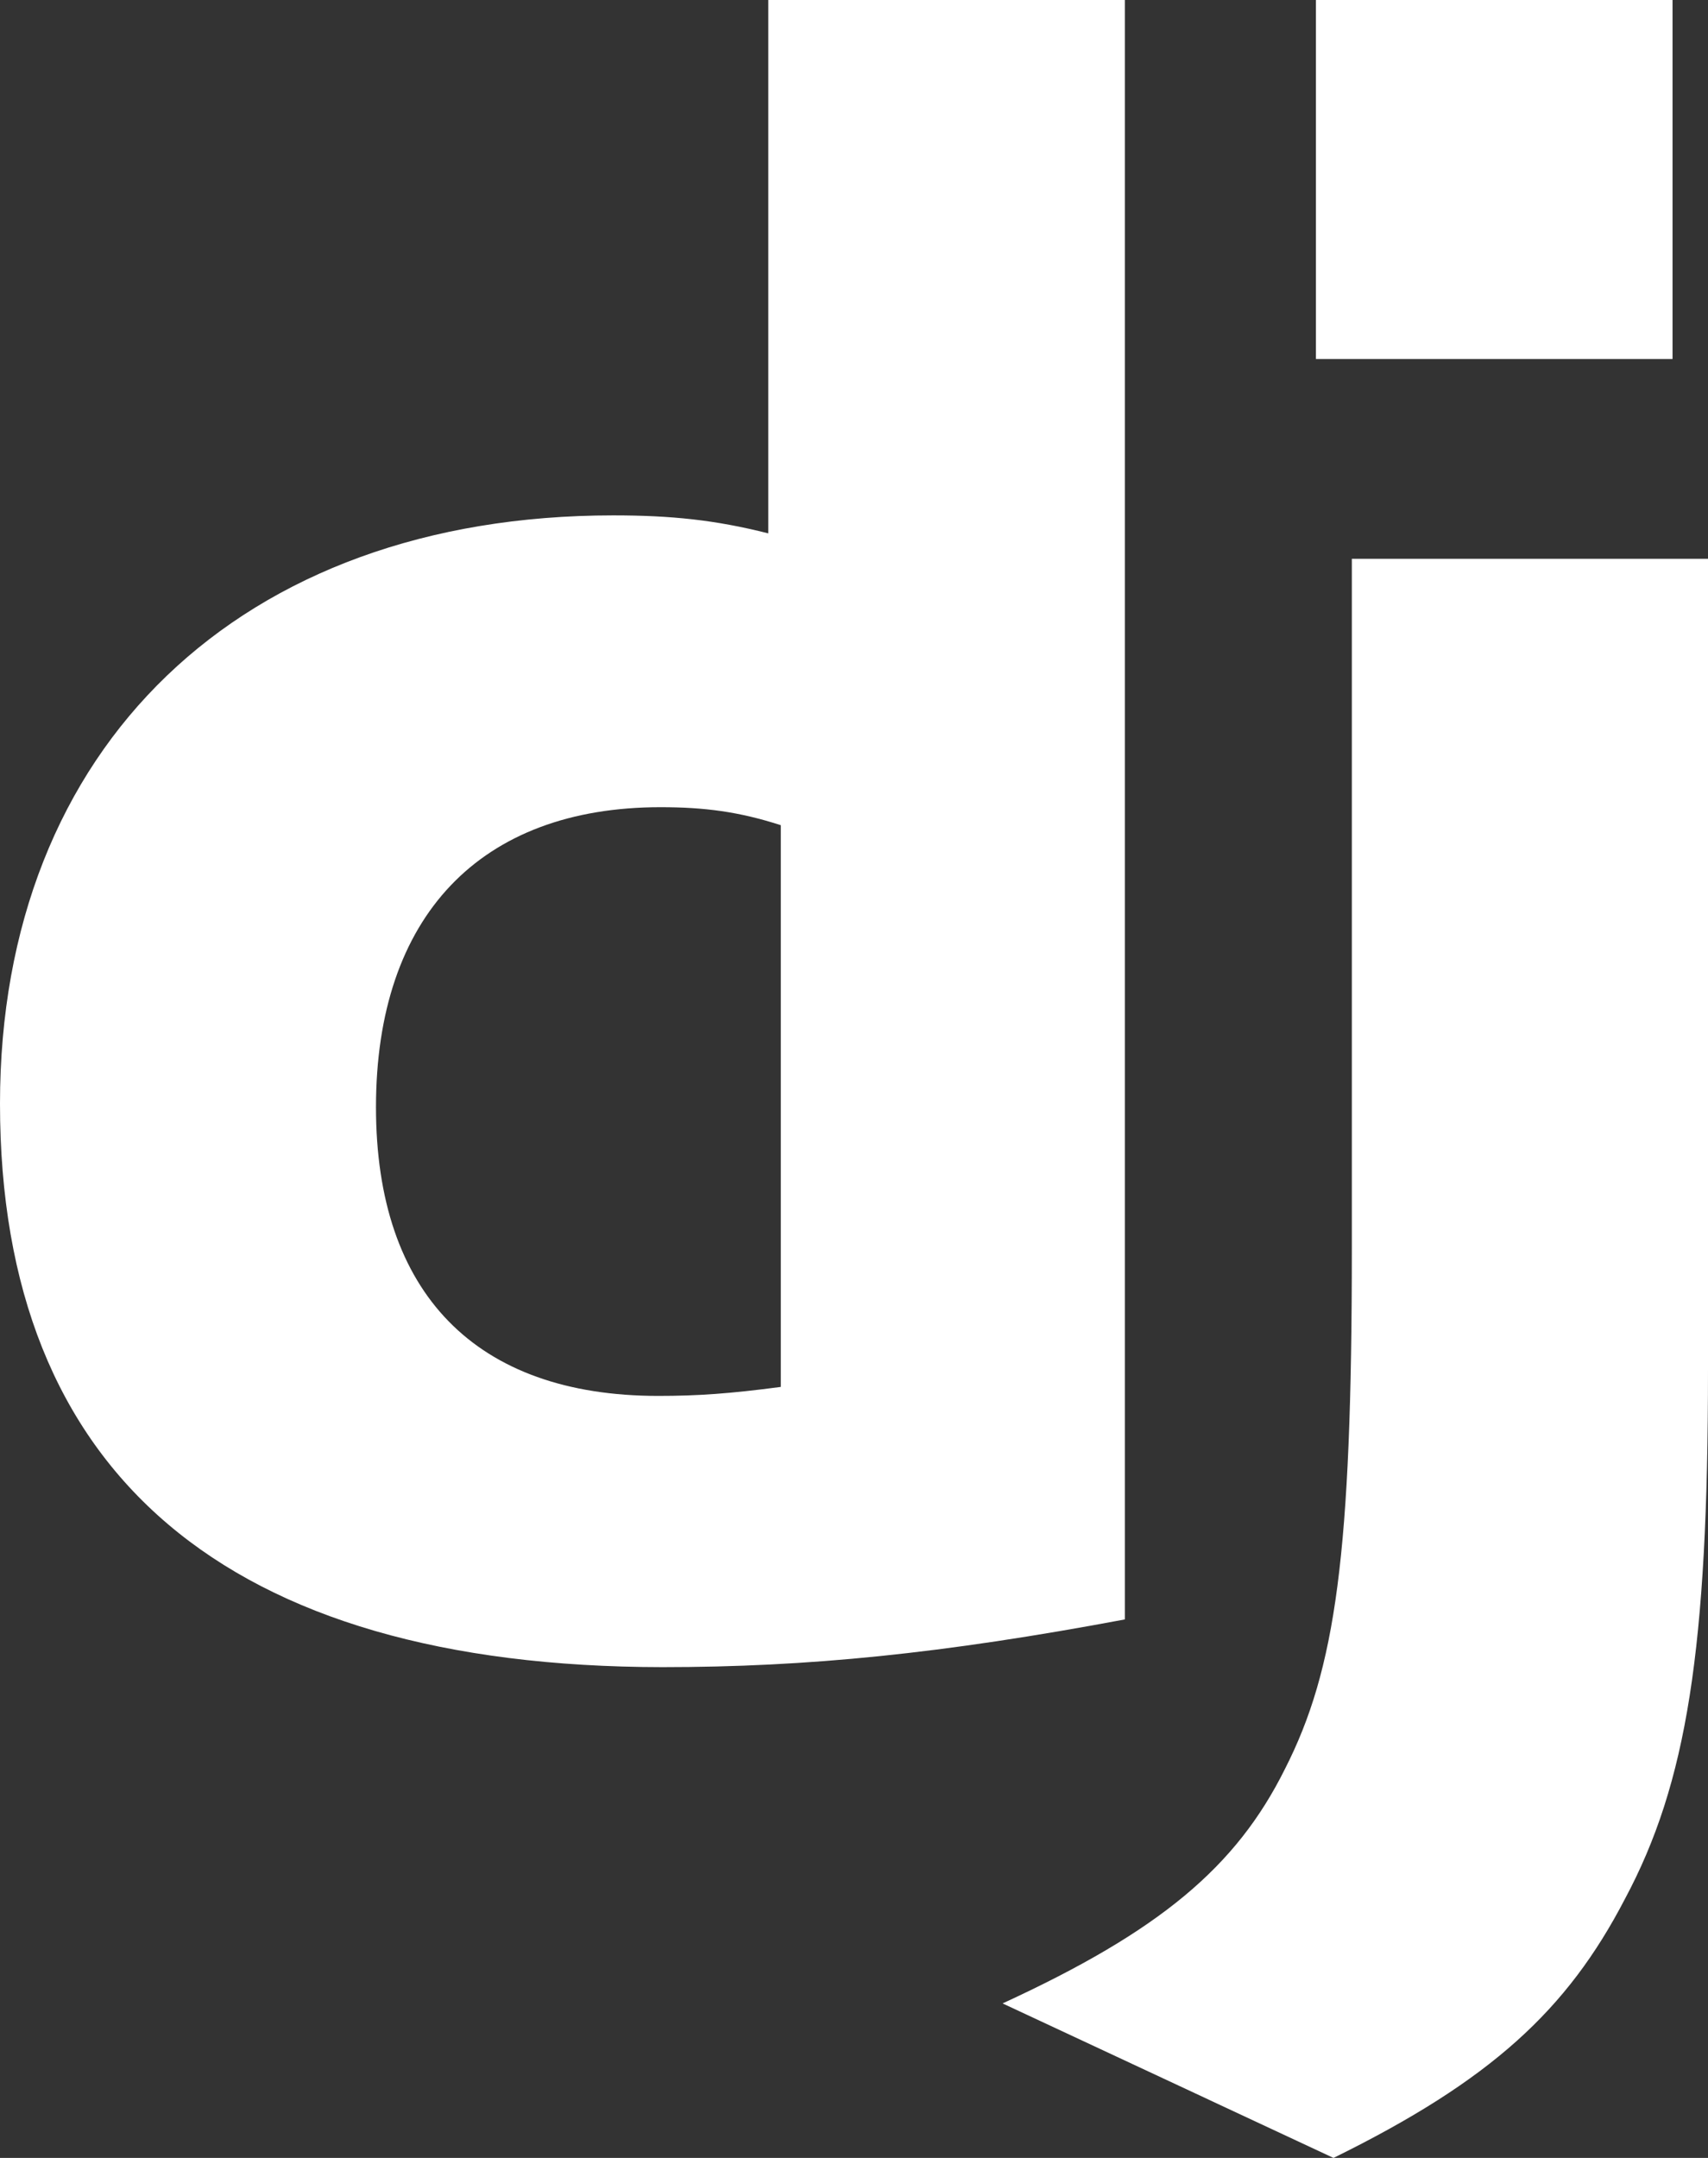
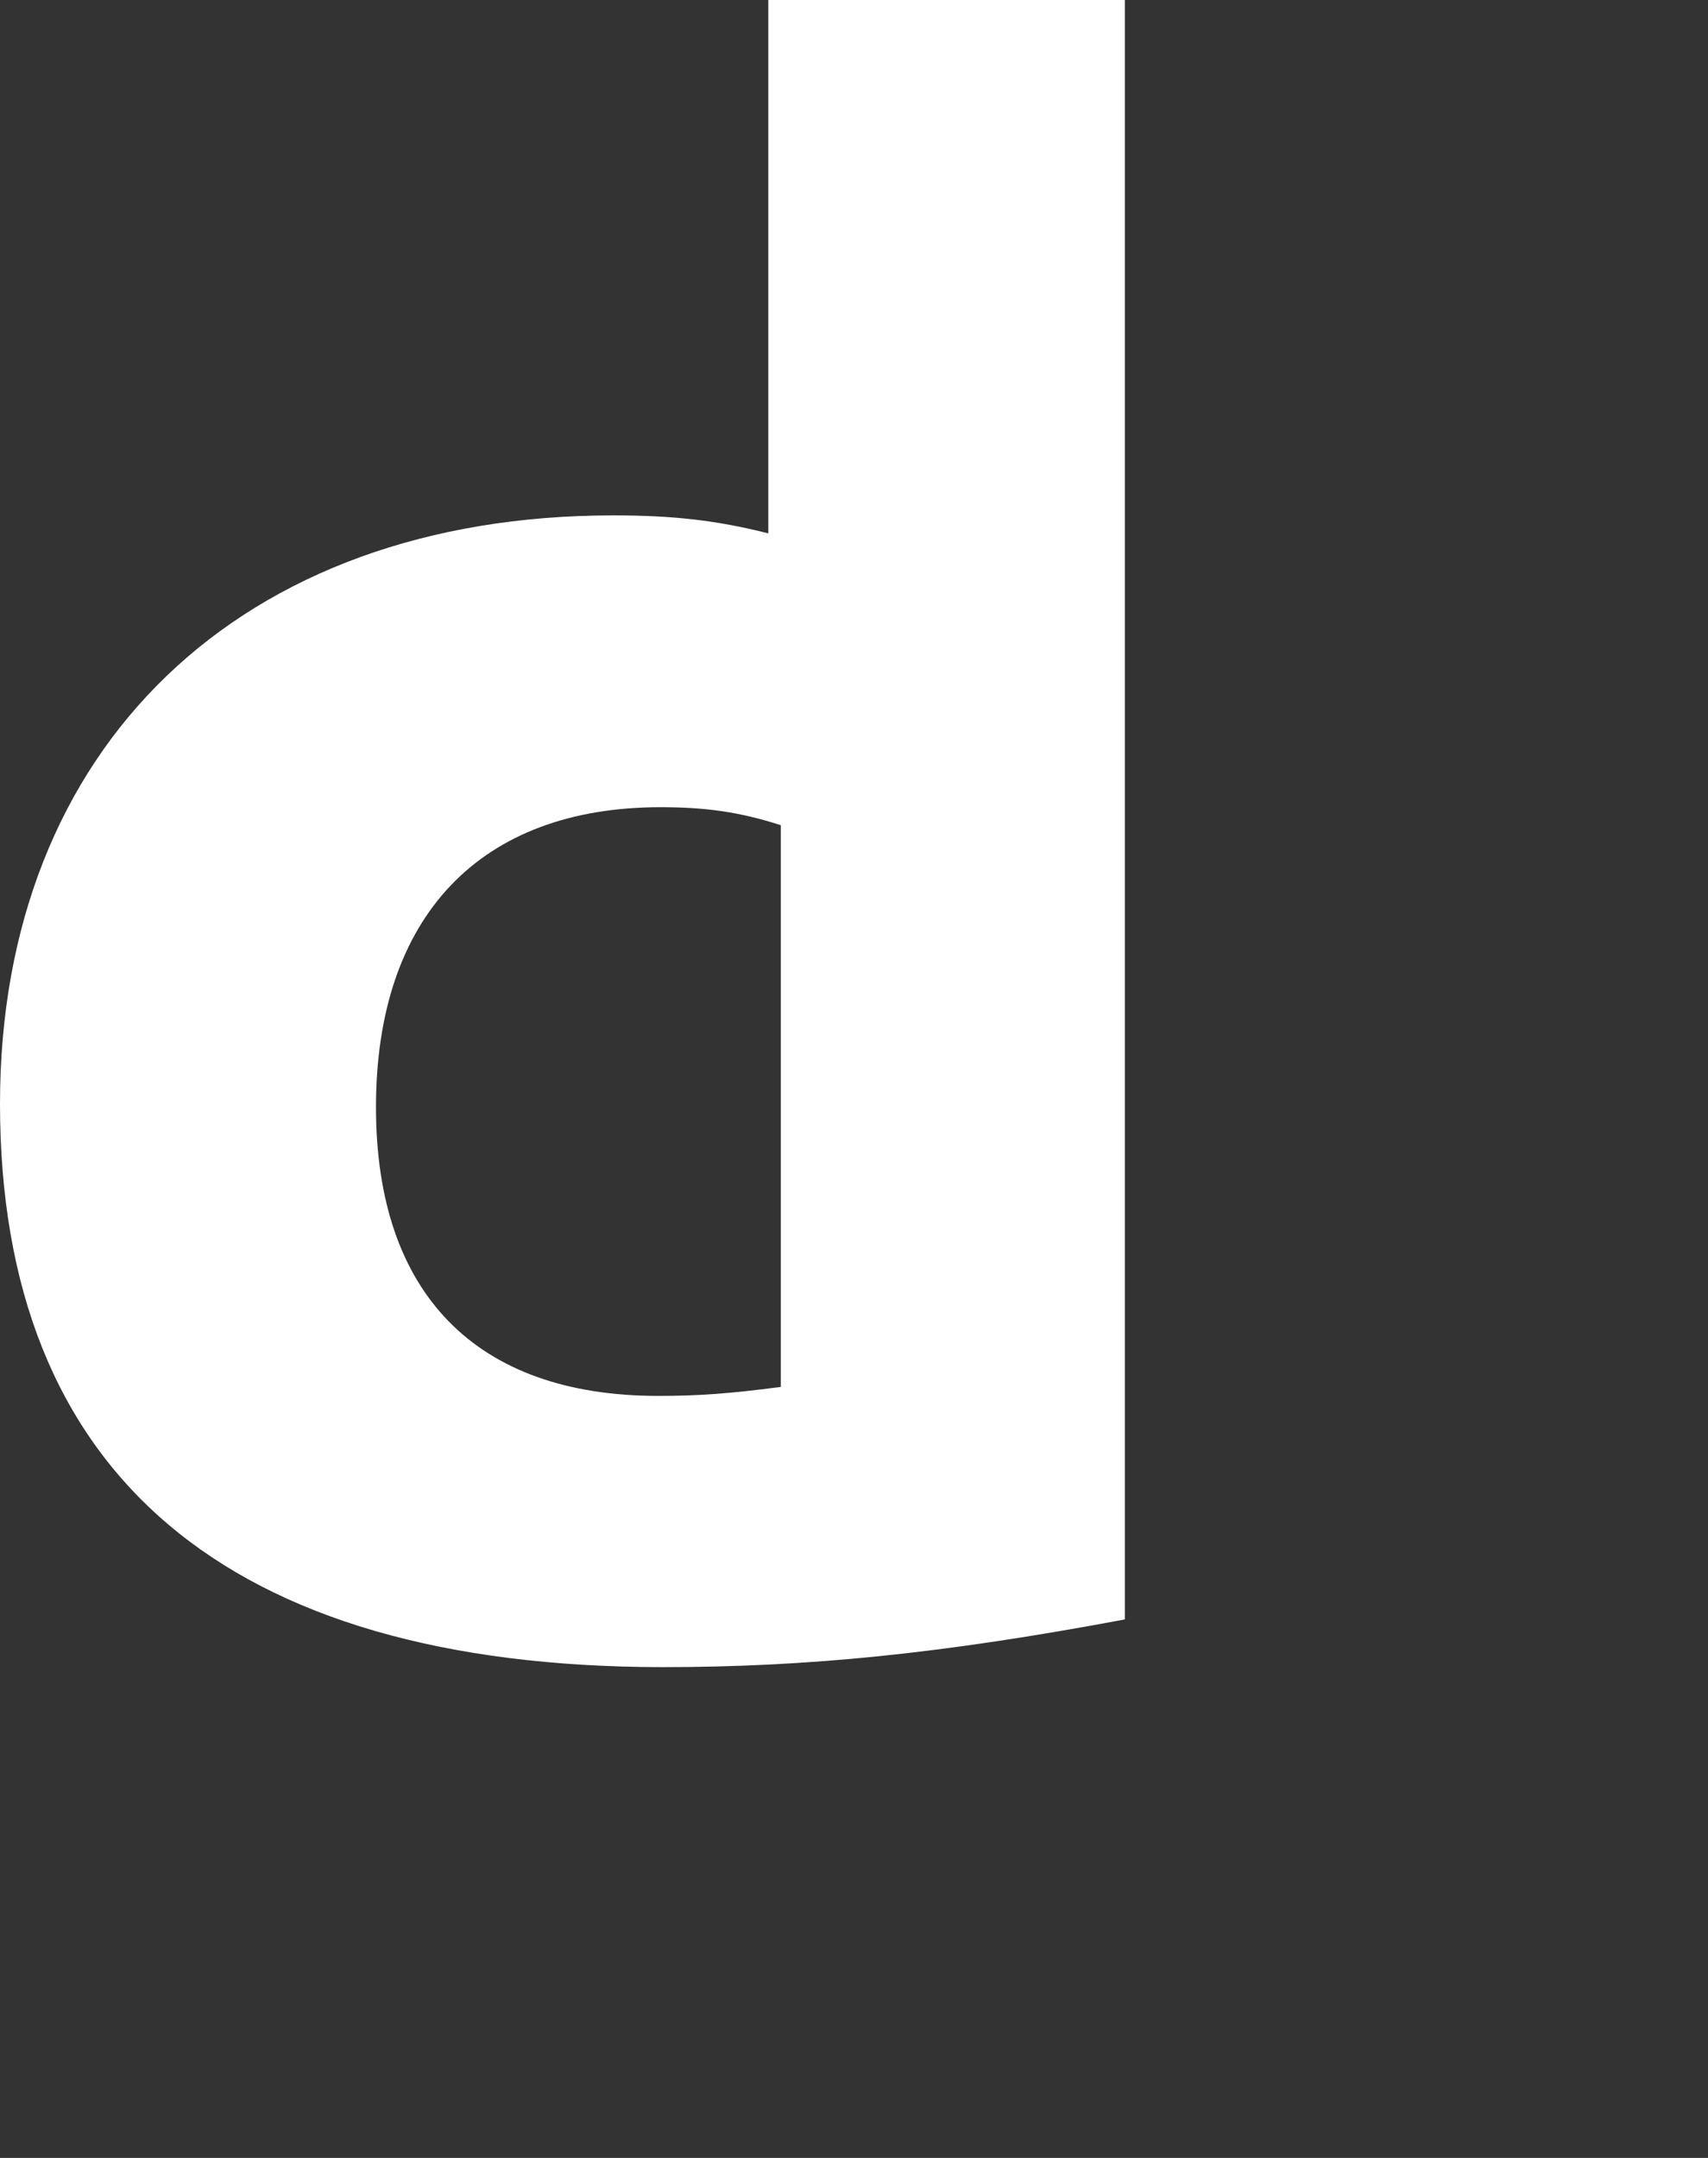
<svg xmlns="http://www.w3.org/2000/svg" width="38" height="48" viewBox="0 0 38 48" fill="none">
  <rect x="0" y="0" width="38" height="48" fill="#333333" stroke="none" />
  <path d="M17.093 0H25.026V36.022C20.962 36.784 17.971 37.083 14.734 37.083C5.044 37.073 0 32.785 0 24.55C0 16.614 5.35 11.464 13.641 11.464C14.928 11.464 15.908 11.564 17.093 11.864V0ZM17.371 18.355C16.441 18.055 15.676 17.955 14.695 17.955C10.683 17.955 8.365 20.379 8.365 24.628C8.365 28.765 10.581 31.05 14.645 31.05C15.523 31.05 16.237 31 17.371 30.85V18.355Z" fill="white" />
-   <path d="M38 12.43V30.465C38 36.677 37.53 39.664 36.152 42.239C34.865 44.715 33.17 46.276 29.668 48L22.306 44.563C25.809 42.951 27.504 41.526 28.586 39.352C29.719 37.129 30.076 34.554 30.076 27.78V12.43H38ZM29.277 0H37.211V7.986H29.277V0Z" fill="white" />
</svg>